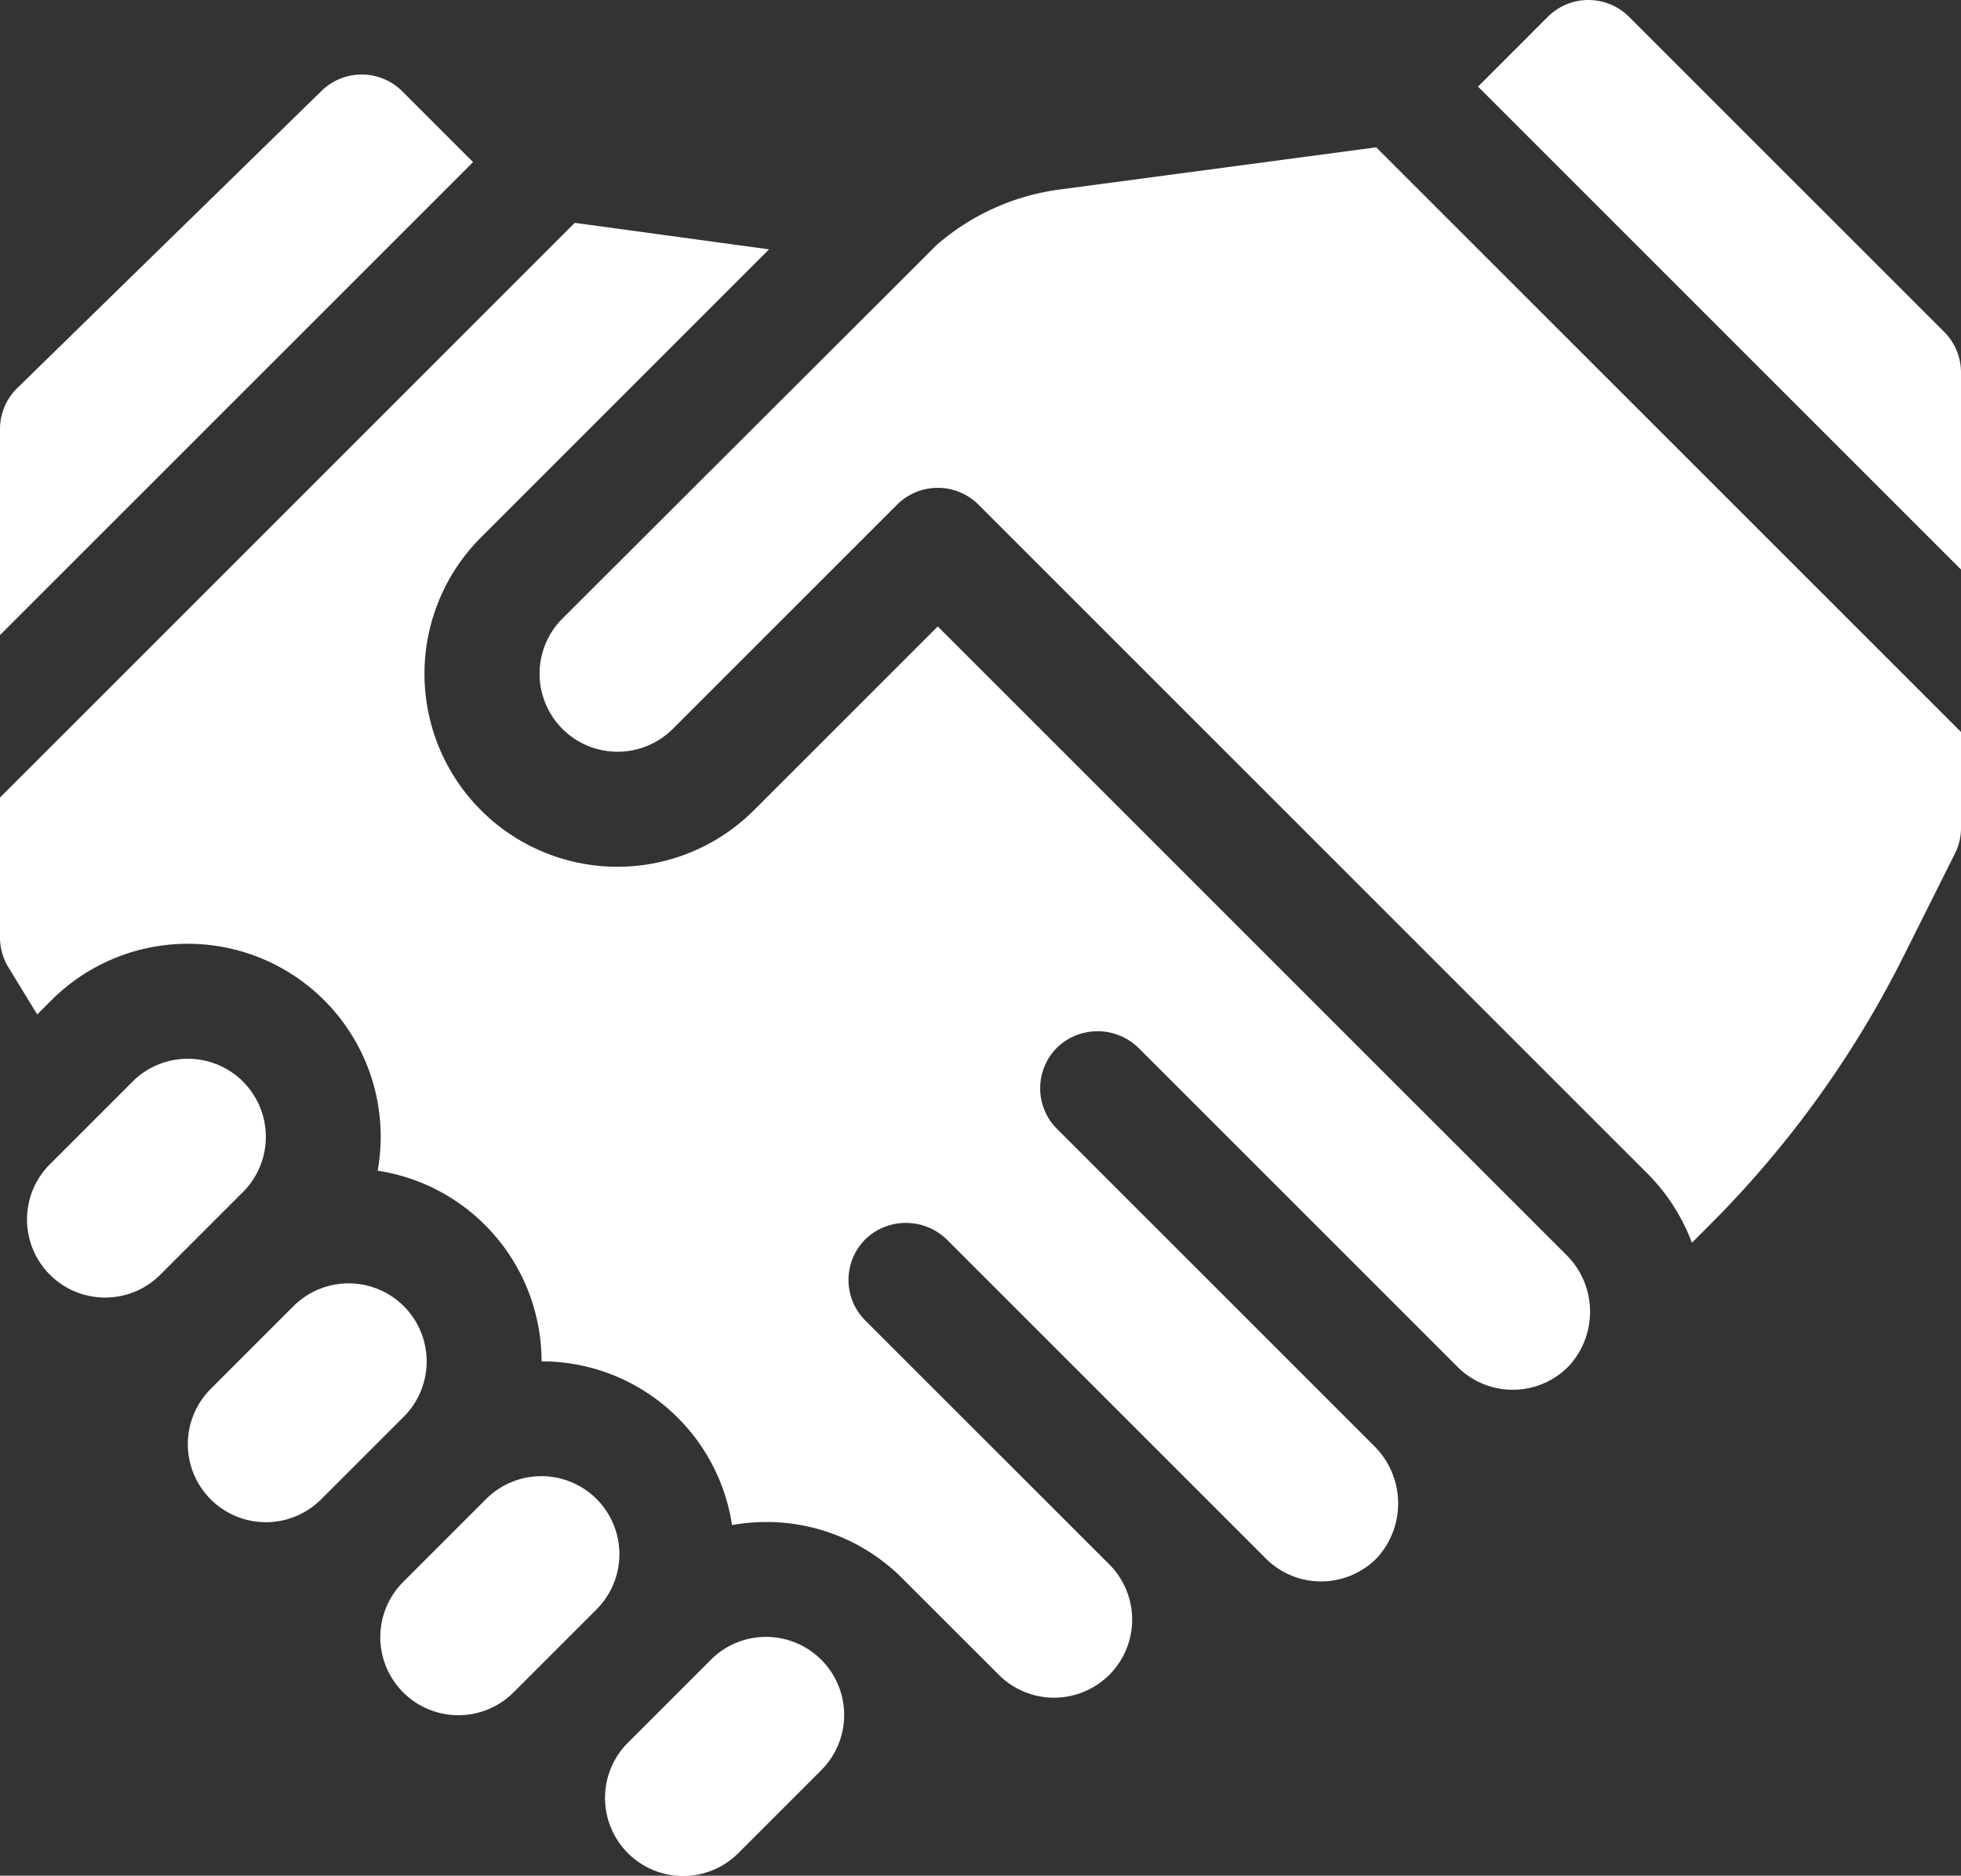
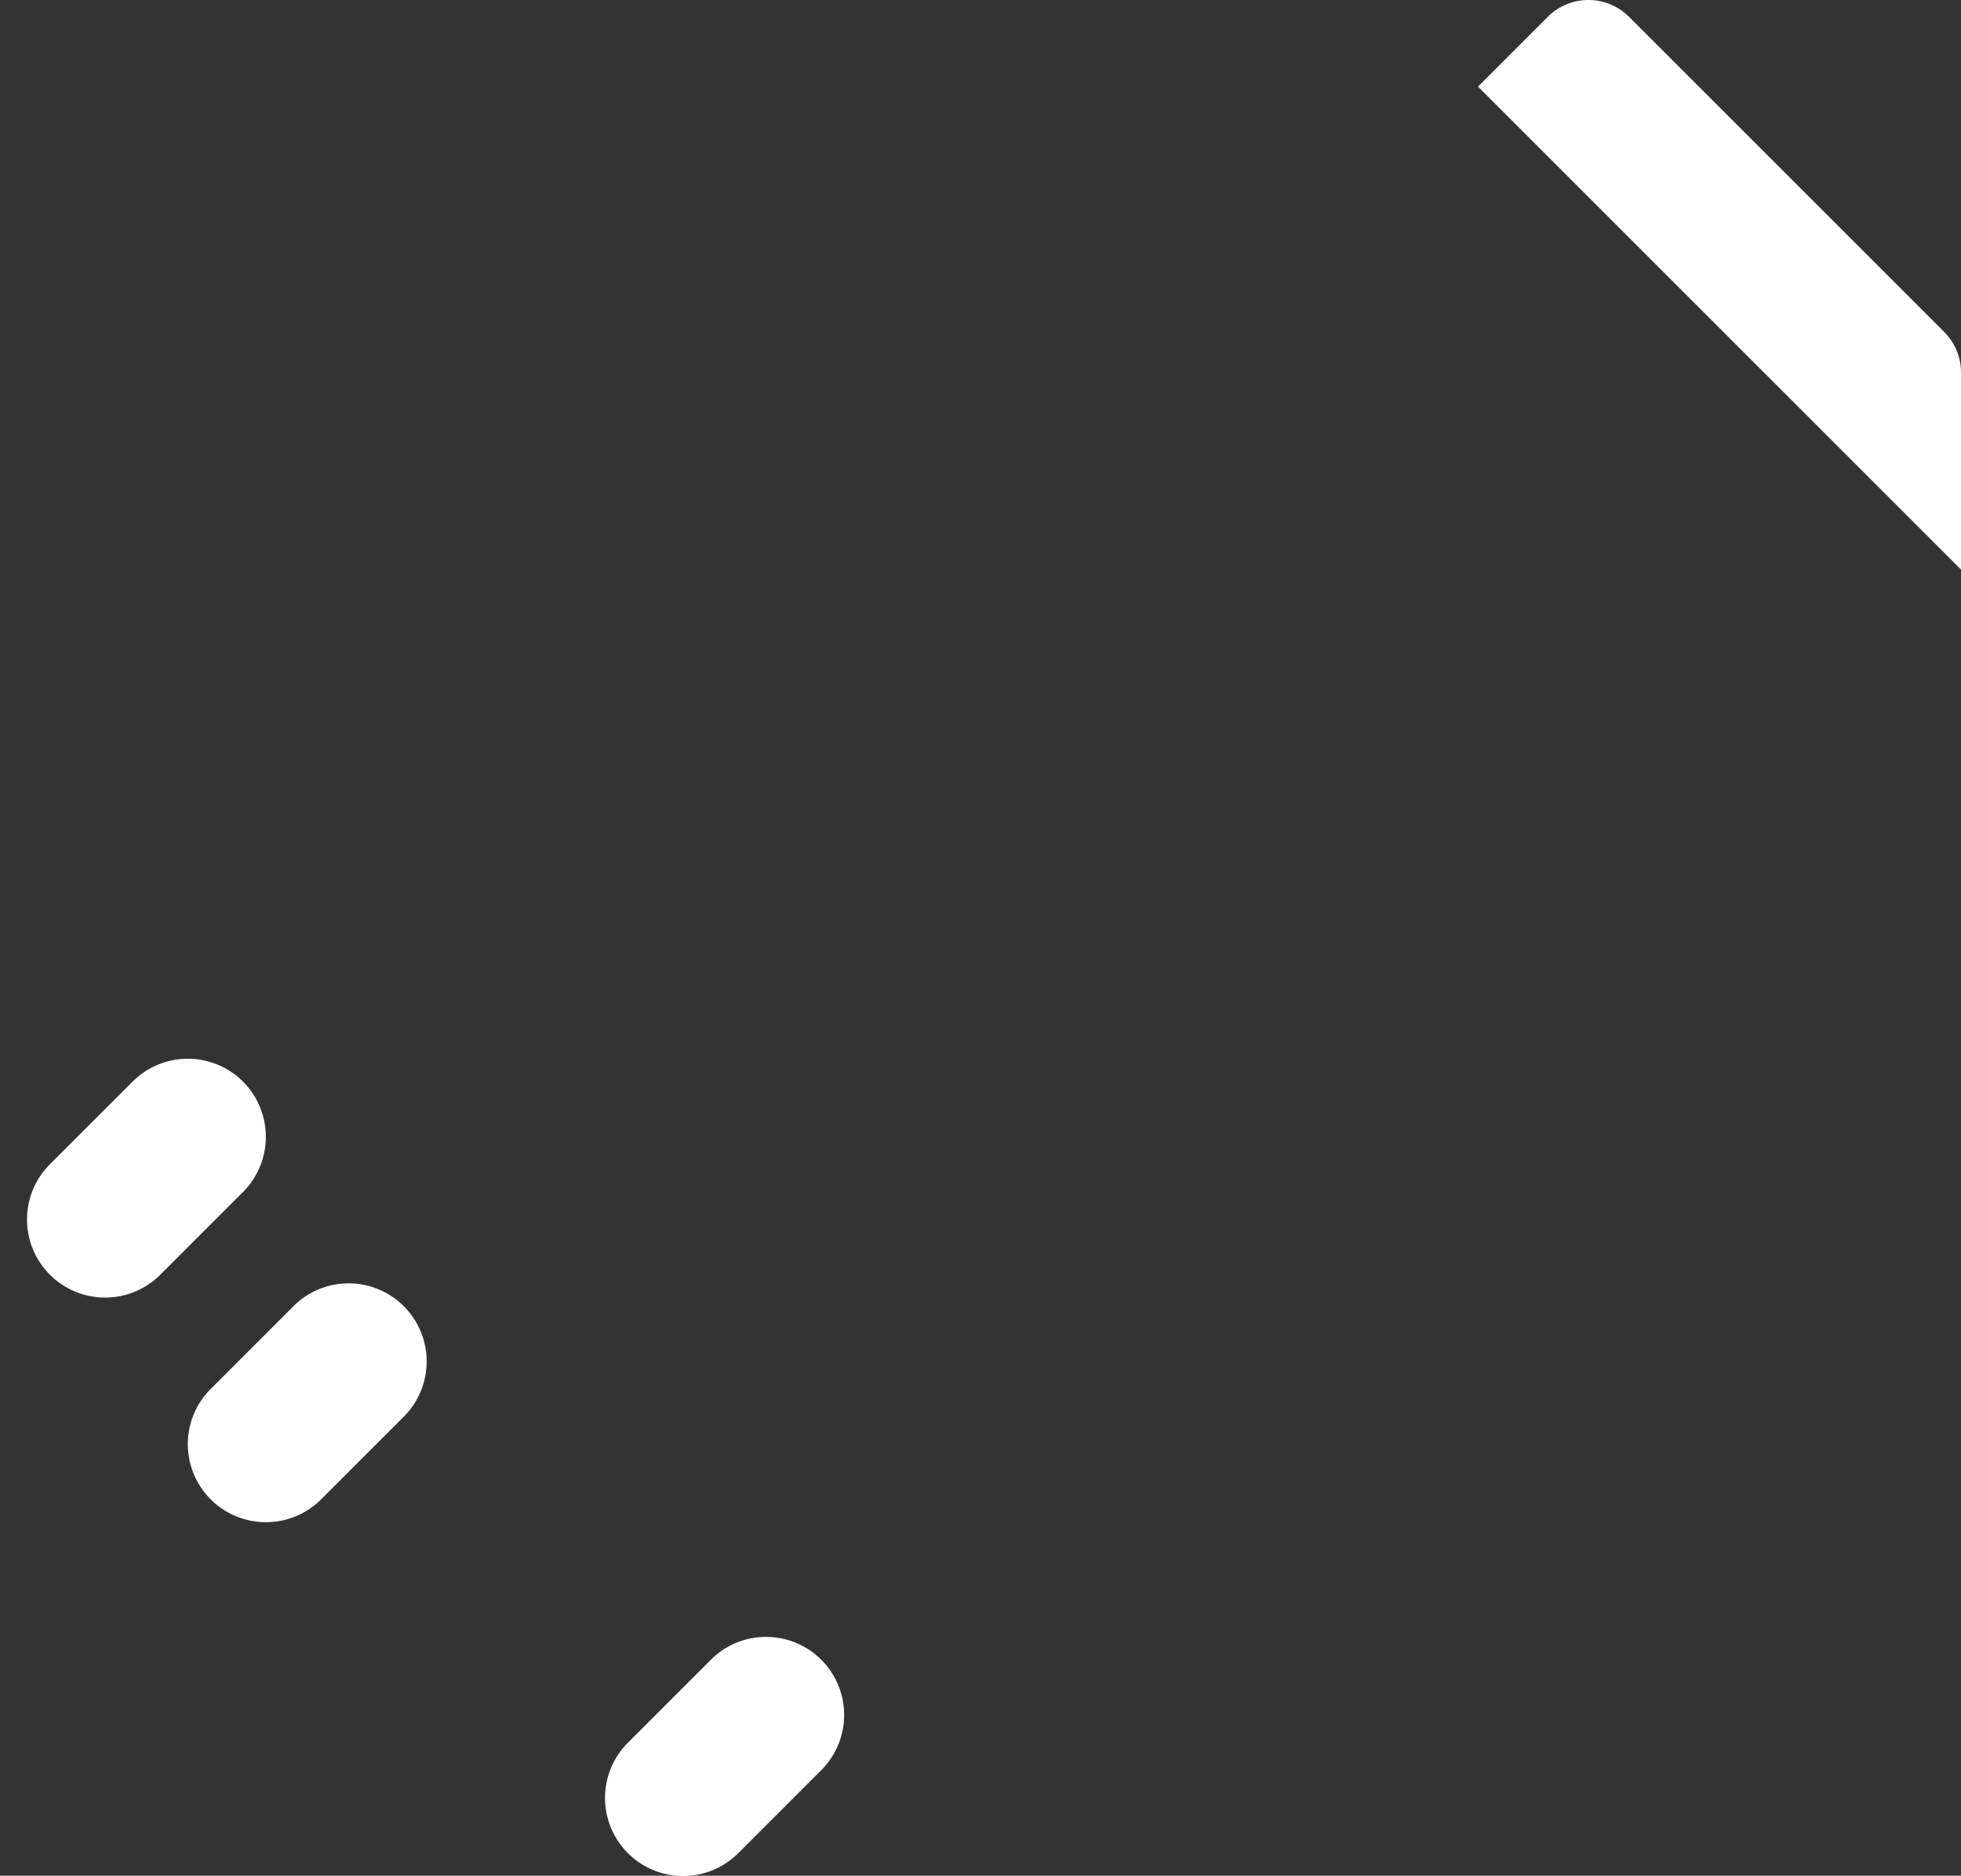
<svg xmlns="http://www.w3.org/2000/svg" width="211.783" height="202.601" viewBox="0 0 211.783 202.601">
  <rect x="0" y="0" width="211.783" height="202.601" fill="#333333" stroke="none" />
  <g id="handshake_8188540" transform="translate(0 -11.1)">
-     <path id="パス_347" data-name="パス 347" d="M34.725,32.33,1.869,64.425A6.205,6.205,0,0,0,0,68.864V91.109L51.088,40.021l-7.64-7.64a6.2,6.2,0,0,0-8.723-.051Z" transform="translate(0 -11.413)" fill="#fff" />
    <path id="パス_348" data-name="パス 348" d="M385.895,20.456l52.162,52.162V51.337a6.2,6.2,0,0,0-1.817-4.387L402.206,12.917a6.205,6.205,0,0,0-8.775,0Z" transform="translate(-226.274)" fill="#fff" />
-     <path id="パス_349" data-name="パス 349" d="M197.007,54.143a25.221,25.221,0,0,0-13.187,5.989l-40.344,40.28a8.428,8.428,0,1,0,11.914,11.923L179.55,88.175l.052-.051a6.226,6.226,0,0,1,8.74.034l72.229,72.229a21.088,21.088,0,0,1,4.83,7.506l1.944-1.948a111.555,111.555,0,0,0,20.9-28.98l5.562-11.116a6.2,6.2,0,0,0,.656-2.776V112.725L231.306,49.569Z" transform="translate(-82.678 -22.557)" fill="#fff" />
    <path id="パス_350" data-name="パス 350" d="M30.389,290.039a8.442,8.442,0,0,0-11.924,0l-8.932,8.932A8.432,8.432,0,0,0,21.457,310.9l8.932-8.932a8.442,8.442,0,0,0,0-11.924Z" transform="translate(-4.144 -162.114)" fill="#fff" />
    <path id="パス_351" data-name="パス 351" d="M72.375,348.7a8.431,8.431,0,0,0-11.924,0l-8.932,8.932A8.432,8.432,0,1,0,63.442,369.56l8.933-8.932A8.442,8.442,0,0,0,72.375,348.7Z" transform="translate(-28.763 -196.51)" fill="#fff" />
-     <path id="パス_352" data-name="パス 352" d="M122.7,399.037a8.441,8.441,0,0,0-11.924,0l-8.932,8.932h0a8.432,8.432,0,1,0,11.924,11.925l8.932-8.932A8.442,8.442,0,0,0,122.7,399.037Z" transform="translate(-58.273 -226.026)" fill="#fff" />
    <path id="パス_353" data-name="パス 353" d="M175.41,438.547a8.377,8.377,0,0,0-5.963,2.47l-8.932,8.932a8.432,8.432,0,1,0,11.925,11.924l8.932-8.932a8.432,8.432,0,0,0-5.962-14.394Z" transform="translate(-92.675 -250.639)" fill="#fff" />
-     <path id="パス_354" data-name="パス 354" d="M101.276,112.886,81.419,132.743a20.84,20.84,0,0,1-29.473-29.472L83.057,72.158,62.074,69.295,0,131.368v15.109a6.205,6.205,0,0,0,.911,3.236L4.02,154.8l1.526-1.526a20.831,20.831,0,0,1,35.241,18.4,20.847,20.847,0,0,1,17.7,20.593A20.8,20.8,0,0,1,79.057,209.95a21.067,21.067,0,0,1,3.678-.328,20.7,20.7,0,0,1,14.59,5.965c.03.029,10.547,10.541,10.547,10.541A8.432,8.432,0,1,0,119.8,214.2L93.455,187.862a6.2,6.2,0,0,1,.217-8.981,6.321,6.321,0,0,1,8.682.331l34.359,34.359a8.437,8.437,0,0,0,12.1-.179,8.73,8.73,0,0,0-.5-12.072c-.012-.012-.022-.026-.034-.038L114.155,167.16a6.2,6.2,0,0,1,.217-8.981,6.321,6.321,0,0,1,8.682.331l34.357,34.357.015.017a8.435,8.435,0,0,0,12.084-.192,8.651,8.651,0,0,0-.392-11.965Z" transform="translate(0 -34.124)" fill="#fff" />
  </g>
</svg>